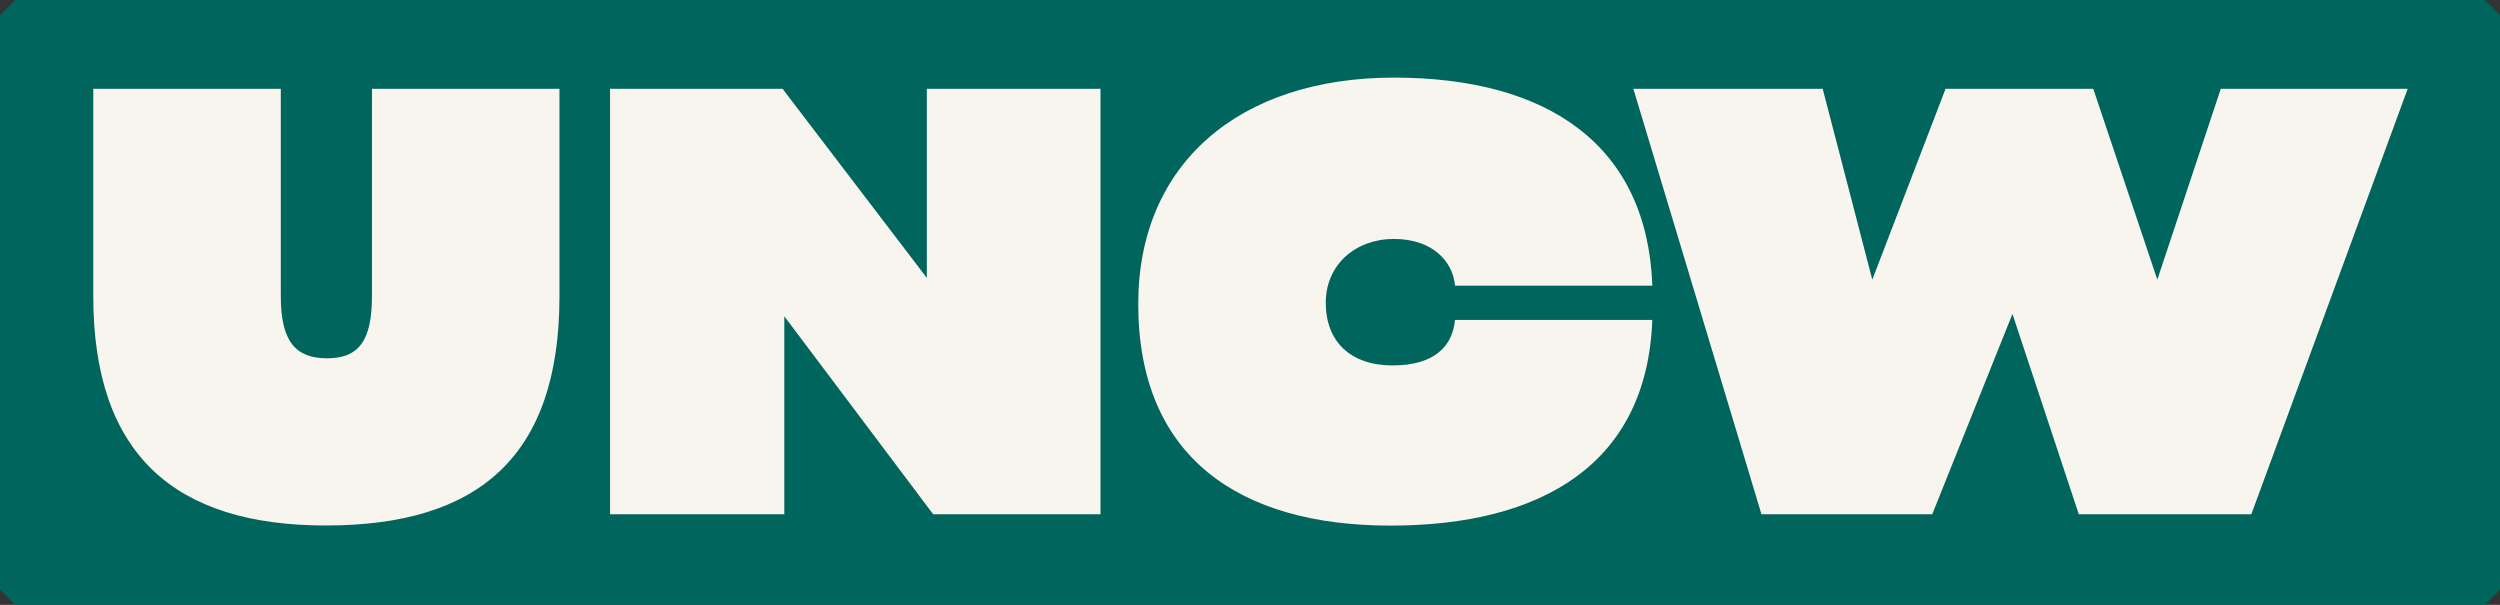
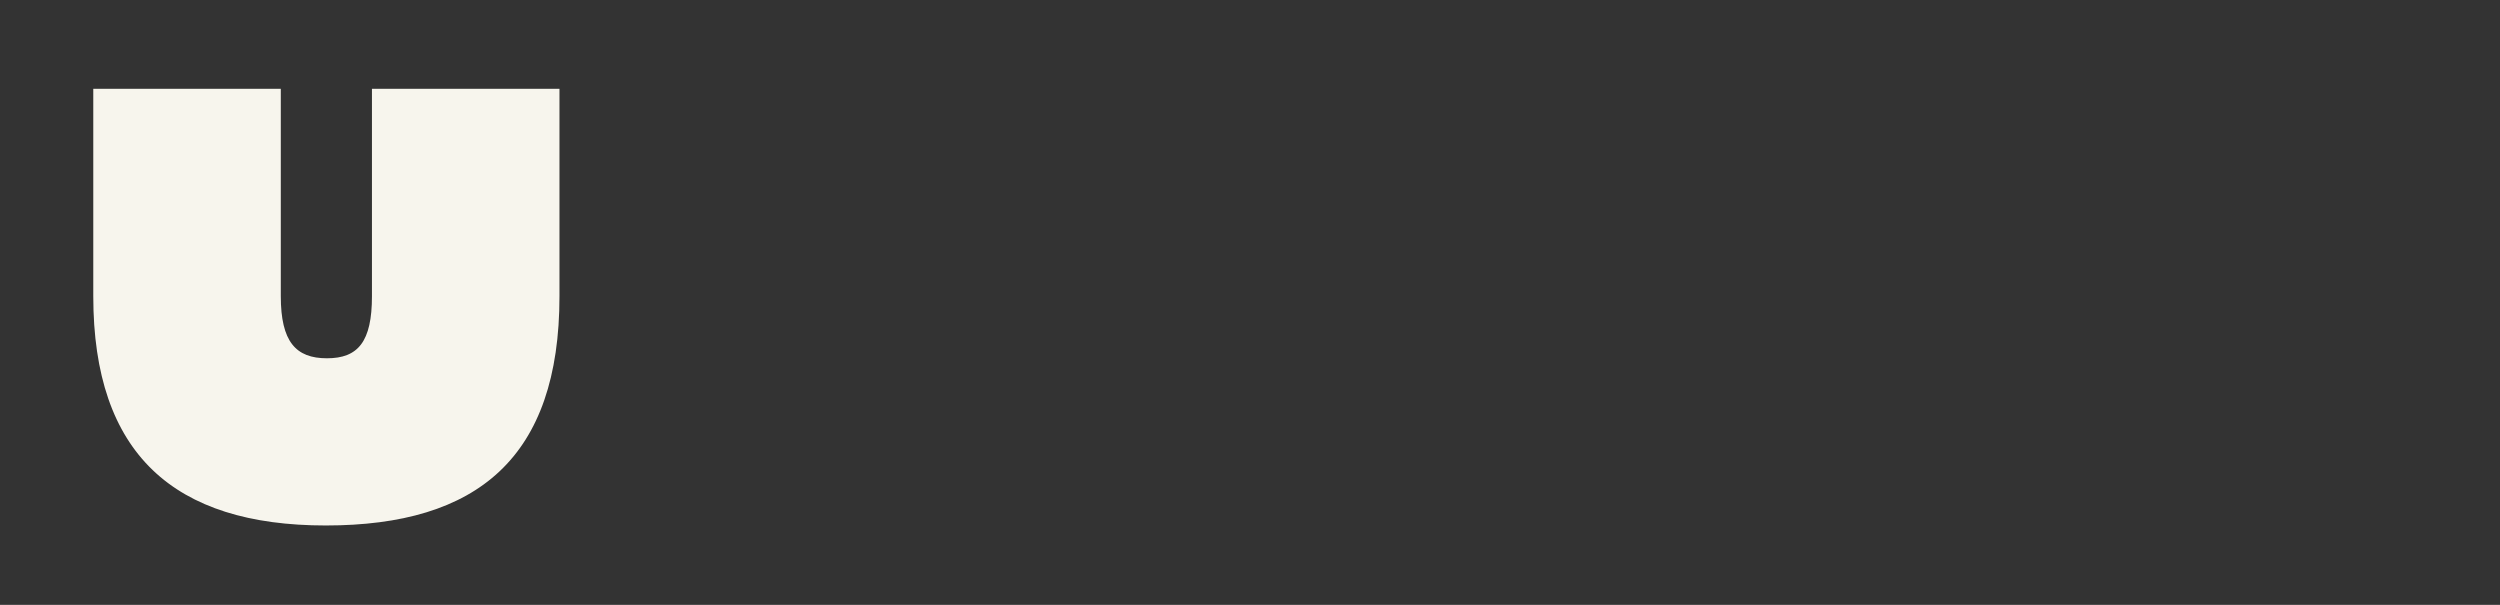
<svg xmlns="http://www.w3.org/2000/svg" version="1.1" viewBox="0 0 4132.9 999.9">
  <rect x="0" y="0" width="4132.9" height="999.9" fill="#333333" stroke="none" />
  <defs>
    <style>
      .cls-1 {
        fill: #f7f5ed;
      }

      .cls-2 {
        fill: #00655d;
      }
    </style>
  </defs>
  <g>
    <g id="Layer_1">
-       <path class="cls-2" d="M25,999.9h4082.9c9.8-9.8,15.2-15.2,25-25V25c-9.8-9.8-15.2-15.2-25-25H25C15.2,9.8,9.8,15.2,0,25v949.9c9.8,9.8,15.2,15.2,25,25Z" />
      <g>
        <path class="cls-1" d="M154.2,489.7V146.8h310v342.9c0,75.2,24.8,102.6,76.3,102.6s74.4-27.4,74.4-102.6V146.8h310v342.9c0,266.7-135.4,379-386.3,379s-384.4-118.2-384.4-379Z" />
-         <path class="cls-1" d="M1008.5,146.8h285.2l238.5,312.6V146.8h287.1v703.4h-276.6l-246.1-327.3v327.3h-288.1V146.8Z" />
-         <path class="cls-1" d="M1881.7,502.4c0-232.5,167.9-374.1,422.6-374.1s418.7,111.4,427.3,343.9h-326.2c-3.8-41-38.2-77.2-101.1-77.2s-112.6,42-112.6,105.5,40.1,103.6,110.6,103.6,99.2-33.2,103-75.2h326.2c-8.6,238.4-183.1,340-433,340s-416.8-113.3-416.8-366.3Z" />
-         <path class="cls-1" d="M2700.3,146.8h312.9l82,315.5,121.1-315.5h244.2l105.9,315.5,104.9-315.5h309l-258.5,703.4h-285.2l-109.7-331.2-132.6,331.2h-282.3l-211.8-703.4Z" />
      </g>
    </g>
  </g>
</svg>